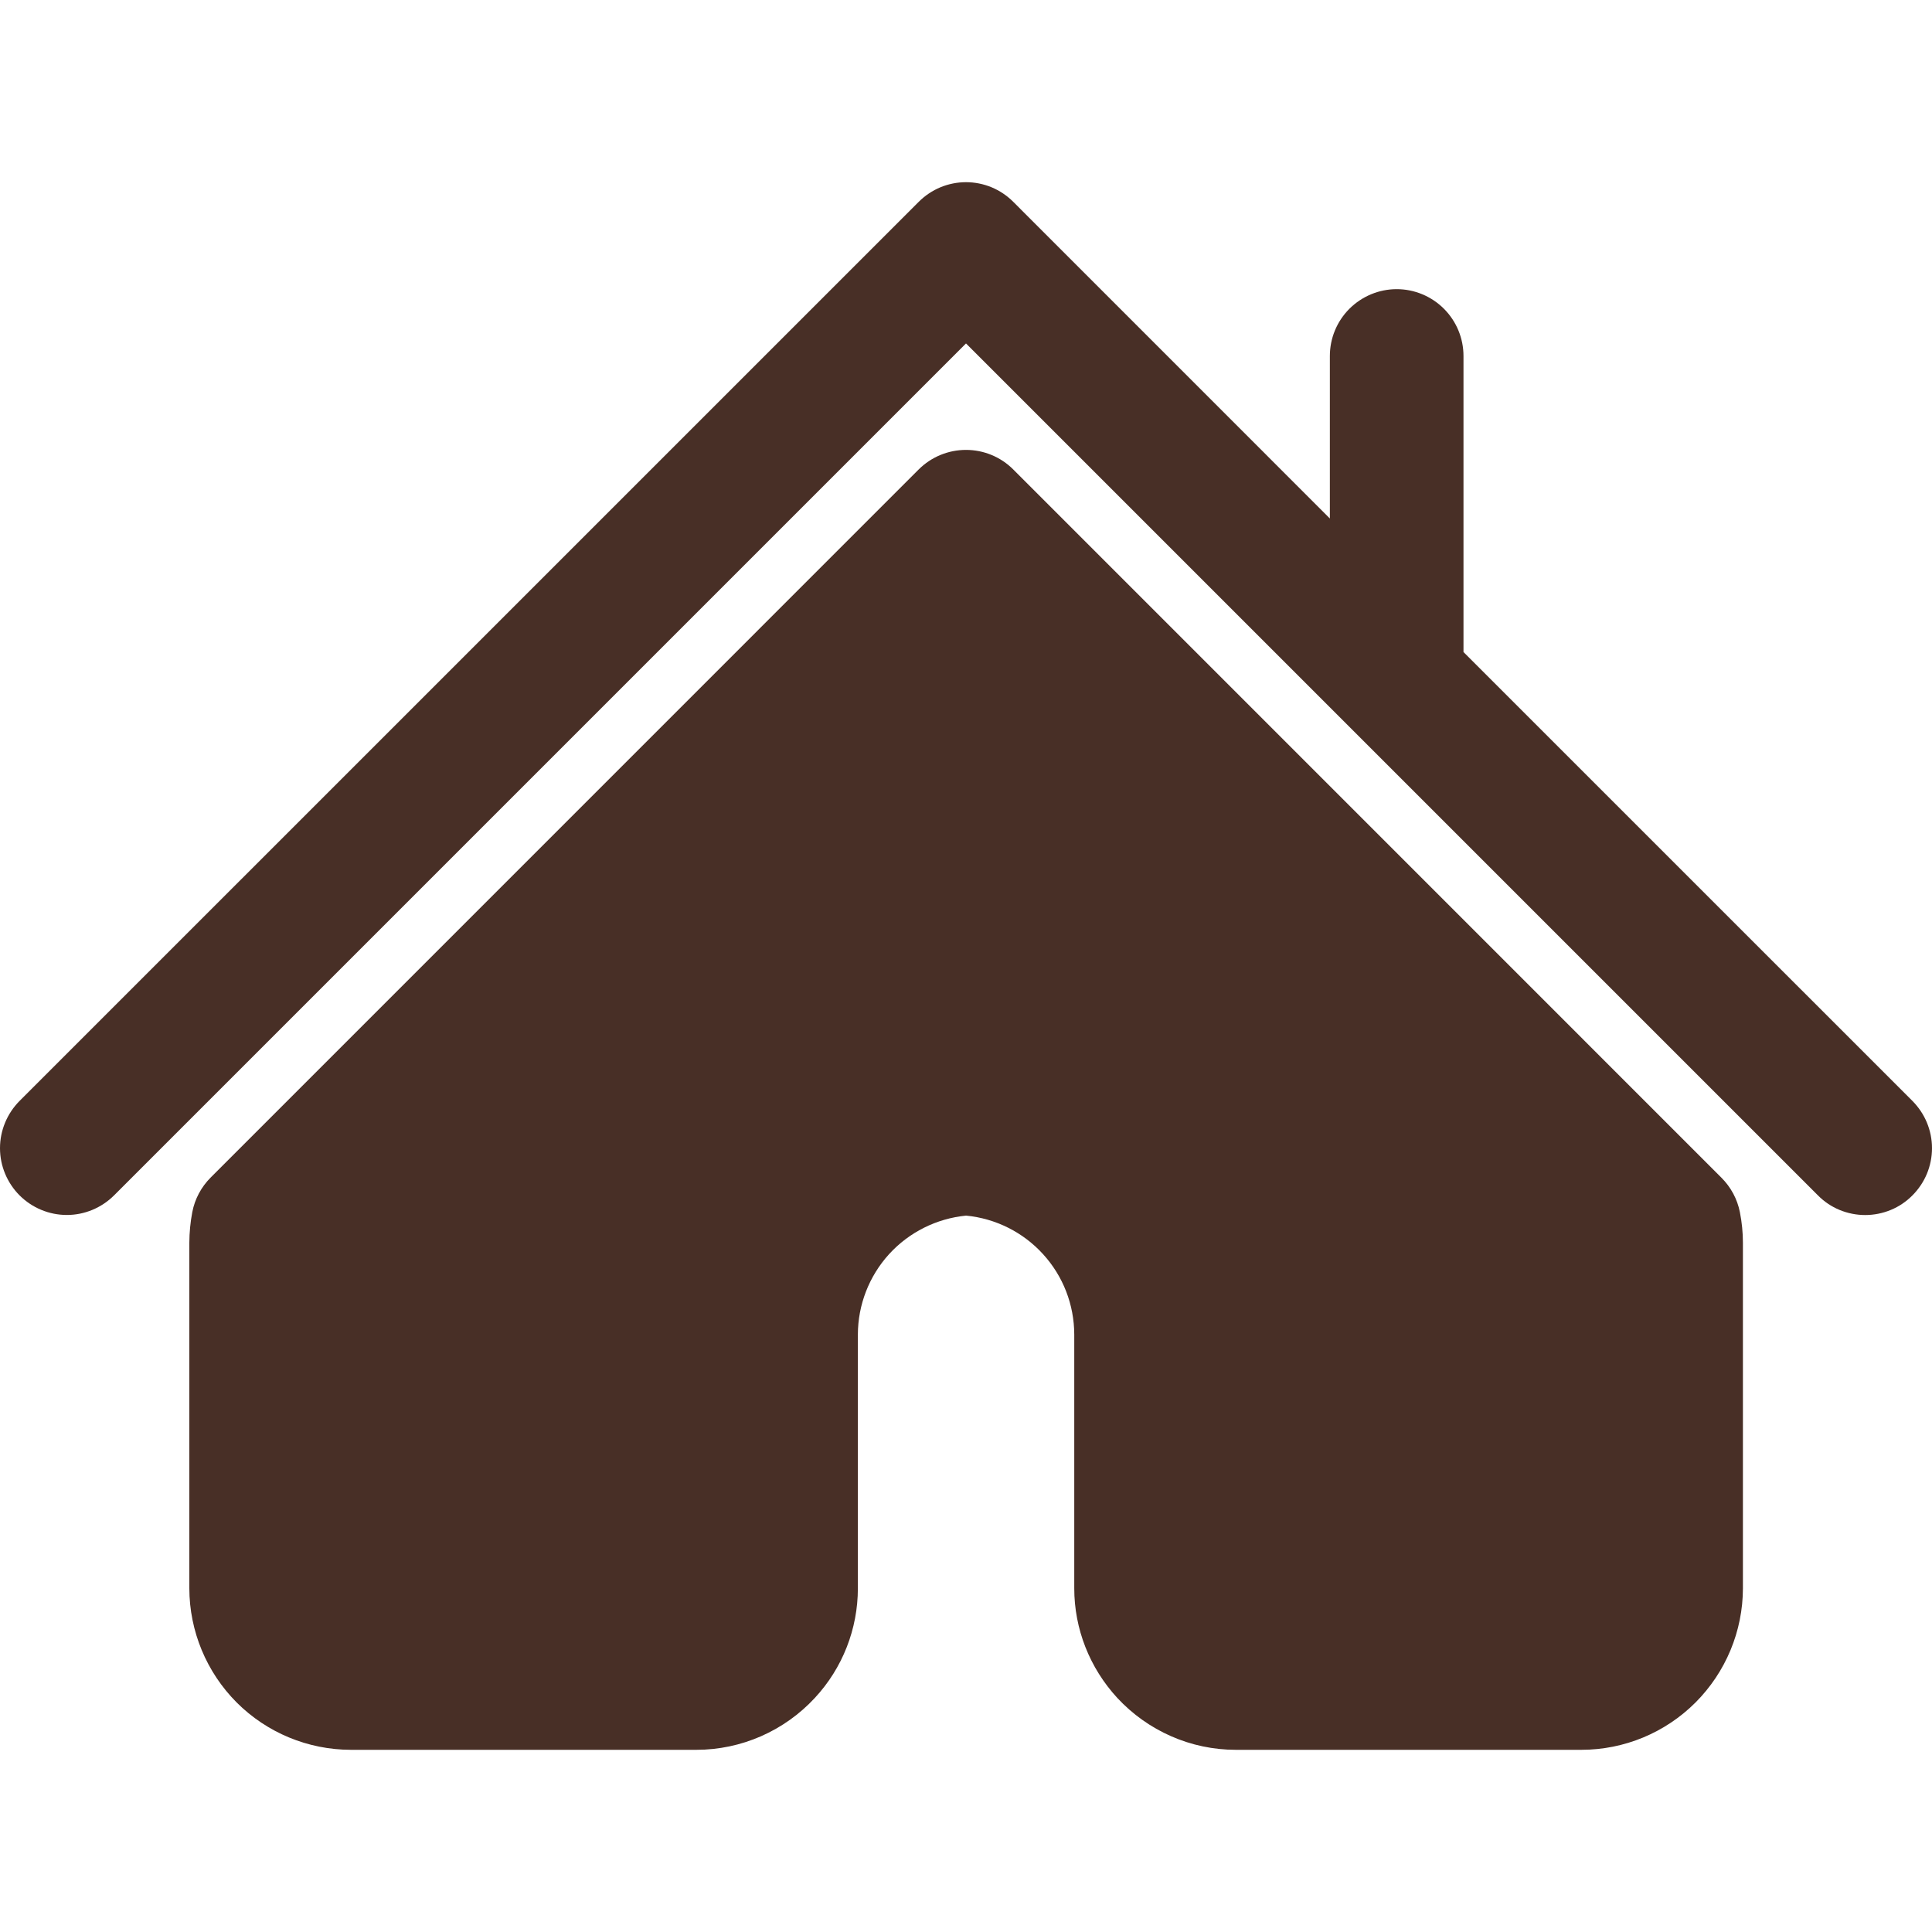
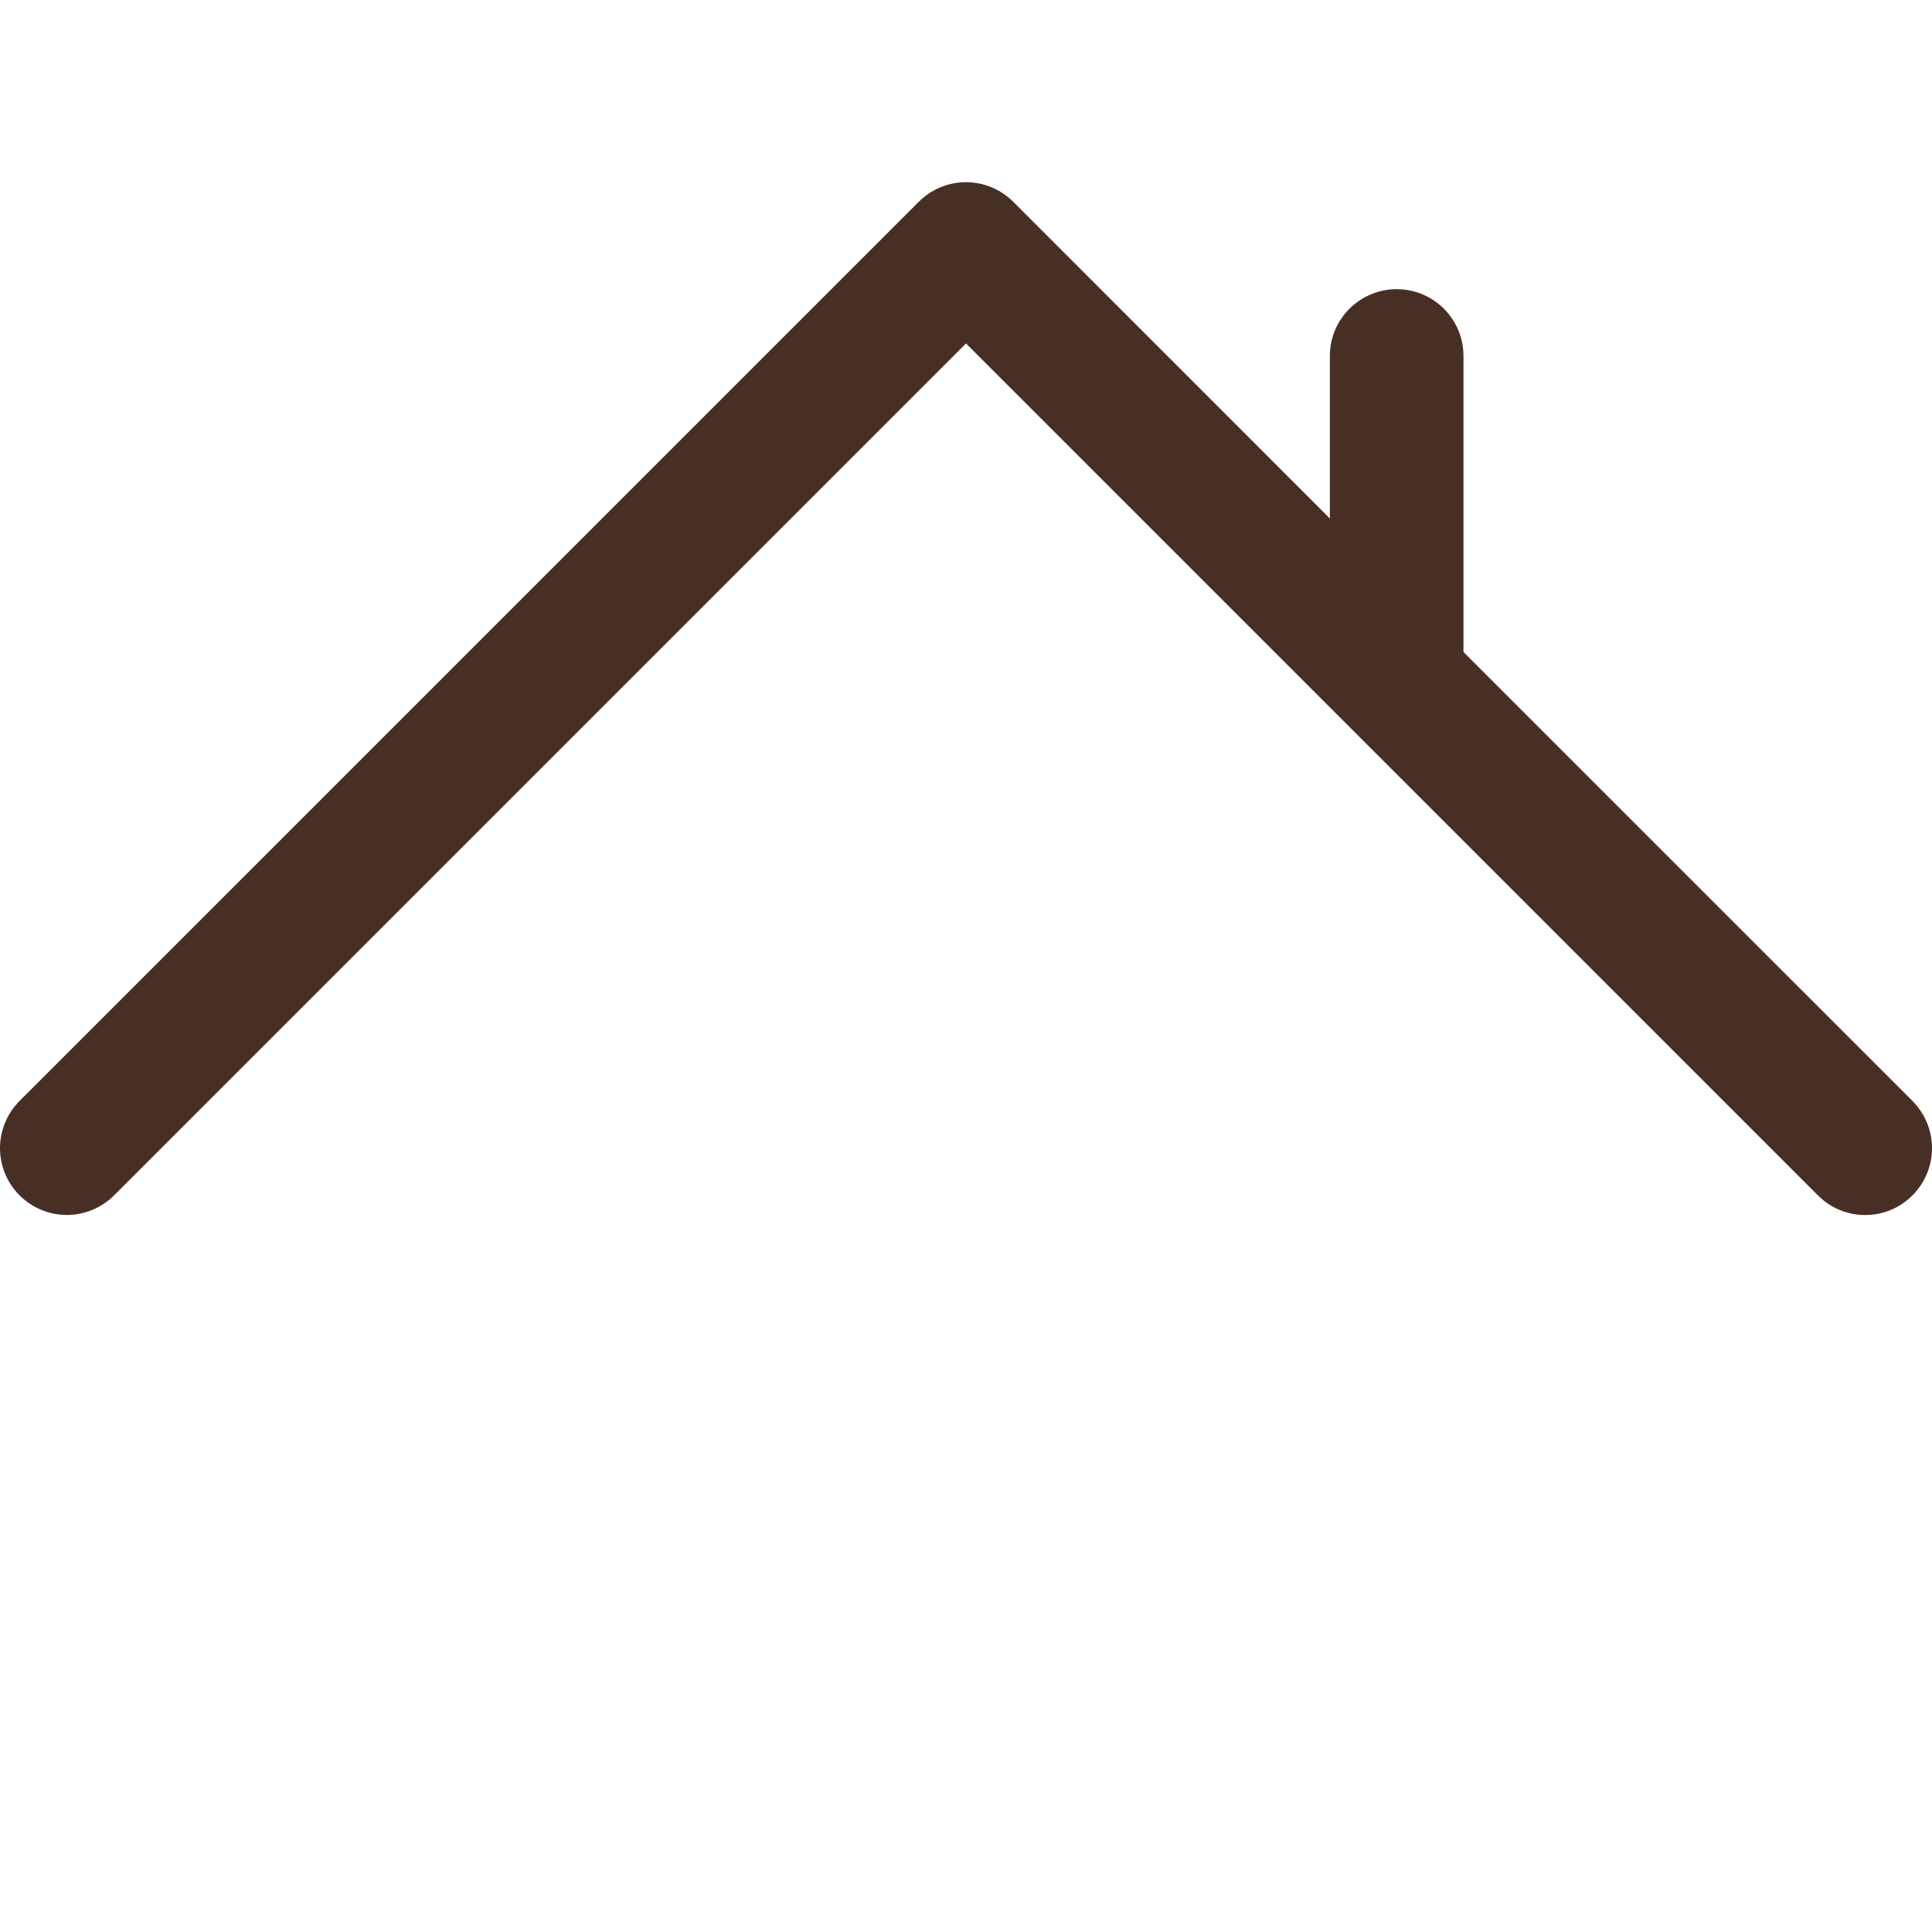
<svg xmlns="http://www.w3.org/2000/svg" width="30" height="30" viewBox="0 0 30 30" fill="none">
  <path d="M29.696 17.095L22.725 10.125V5.528C22.725 5.253 22.616 4.989 22.421 4.794C22.227 4.6 21.963 4.49 21.688 4.49C21.413 4.49 21.149 4.6 20.954 4.794C20.759 4.989 20.65 5.253 20.65 5.528V8.051L15.733 3.133C15.637 3.037 15.522 2.96 15.397 2.908C15.271 2.856 15.136 2.829 15 2.829C14.864 2.829 14.729 2.856 14.603 2.908C14.478 2.96 14.363 3.037 14.267 3.133L0.304 17.095C0.11 17.29 0 17.554 0 17.829C0 18.104 0.11 18.367 0.304 18.562C0.499 18.756 0.762 18.866 1.038 18.866C1.313 18.866 1.576 18.756 1.771 18.562L15 5.333L28.229 18.562C28.325 18.659 28.439 18.736 28.565 18.788C28.691 18.84 28.826 18.867 28.962 18.867C29.099 18.867 29.234 18.84 29.36 18.788C29.486 18.736 29.6 18.659 29.696 18.562C29.792 18.466 29.869 18.351 29.921 18.226C29.973 18.1 30 17.965 30 17.829C30 17.692 29.973 17.558 29.921 17.432C29.869 17.306 29.792 17.192 29.696 17.095Z" fill="#482F26" />
-   <path d="M26.728 18.285L15.733 7.289C15.539 7.095 15.275 6.986 15 6.986C14.725 6.986 14.461 7.095 14.266 7.289L3.271 18.285C3.125 18.431 3.025 18.618 2.986 18.821C2.956 18.978 2.941 19.137 2.94 19.297V24.663C2.941 25.328 3.206 25.965 3.675 26.436C4.145 26.906 4.783 27.17 5.447 27.171H10.814C11.16 27.171 11.501 27.099 11.818 26.96C12.134 26.821 12.419 26.618 12.653 26.365C13.083 25.902 13.321 25.294 13.321 24.663V20.722C13.322 20.261 13.495 19.816 13.805 19.475C14.116 19.134 14.542 18.921 15.001 18.876C15.46 18.92 15.887 19.134 16.197 19.475C16.508 19.816 16.68 20.26 16.681 20.722V24.663C16.681 25.294 16.92 25.899 17.349 26.365C17.584 26.618 17.868 26.821 18.185 26.96C18.501 27.099 18.843 27.171 19.189 27.171H24.556C25.221 27.171 25.858 26.906 26.328 26.436C26.798 25.965 27.063 25.328 27.064 24.663V19.298C27.064 19.141 27.048 18.98 27.017 18.823C26.977 18.619 26.876 18.432 26.728 18.285Z" fill="#482F26" />
</svg>